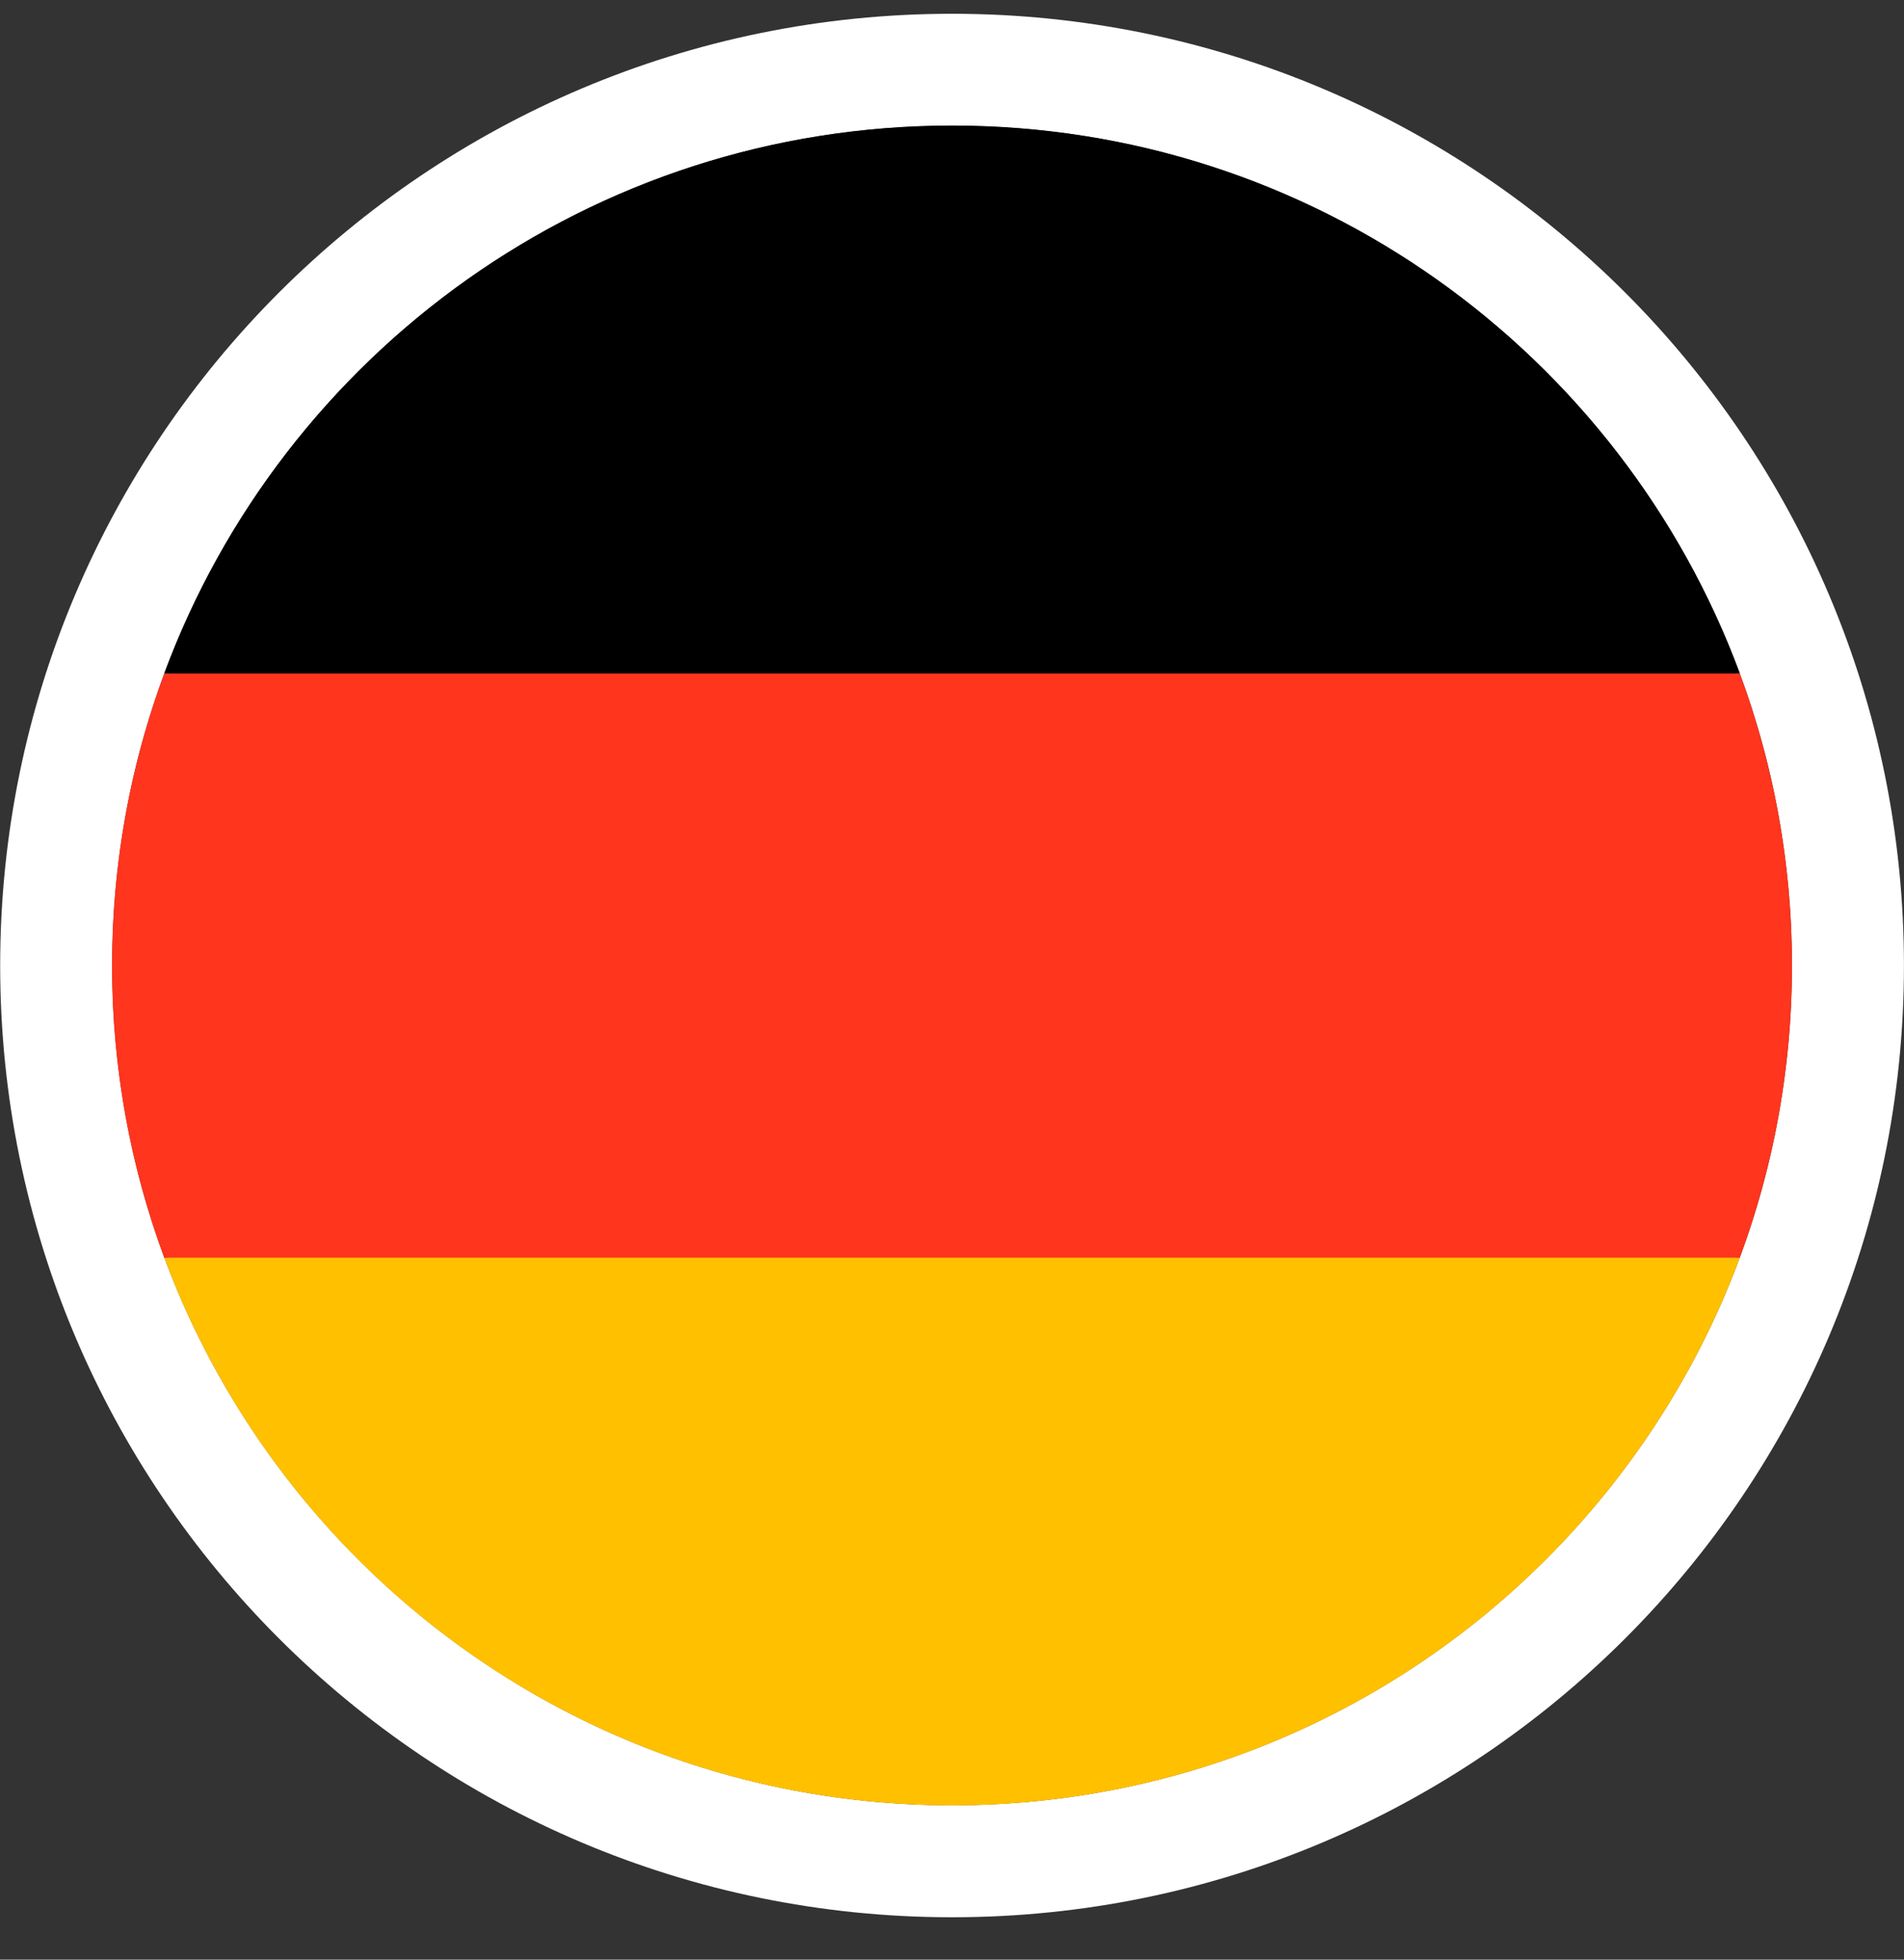
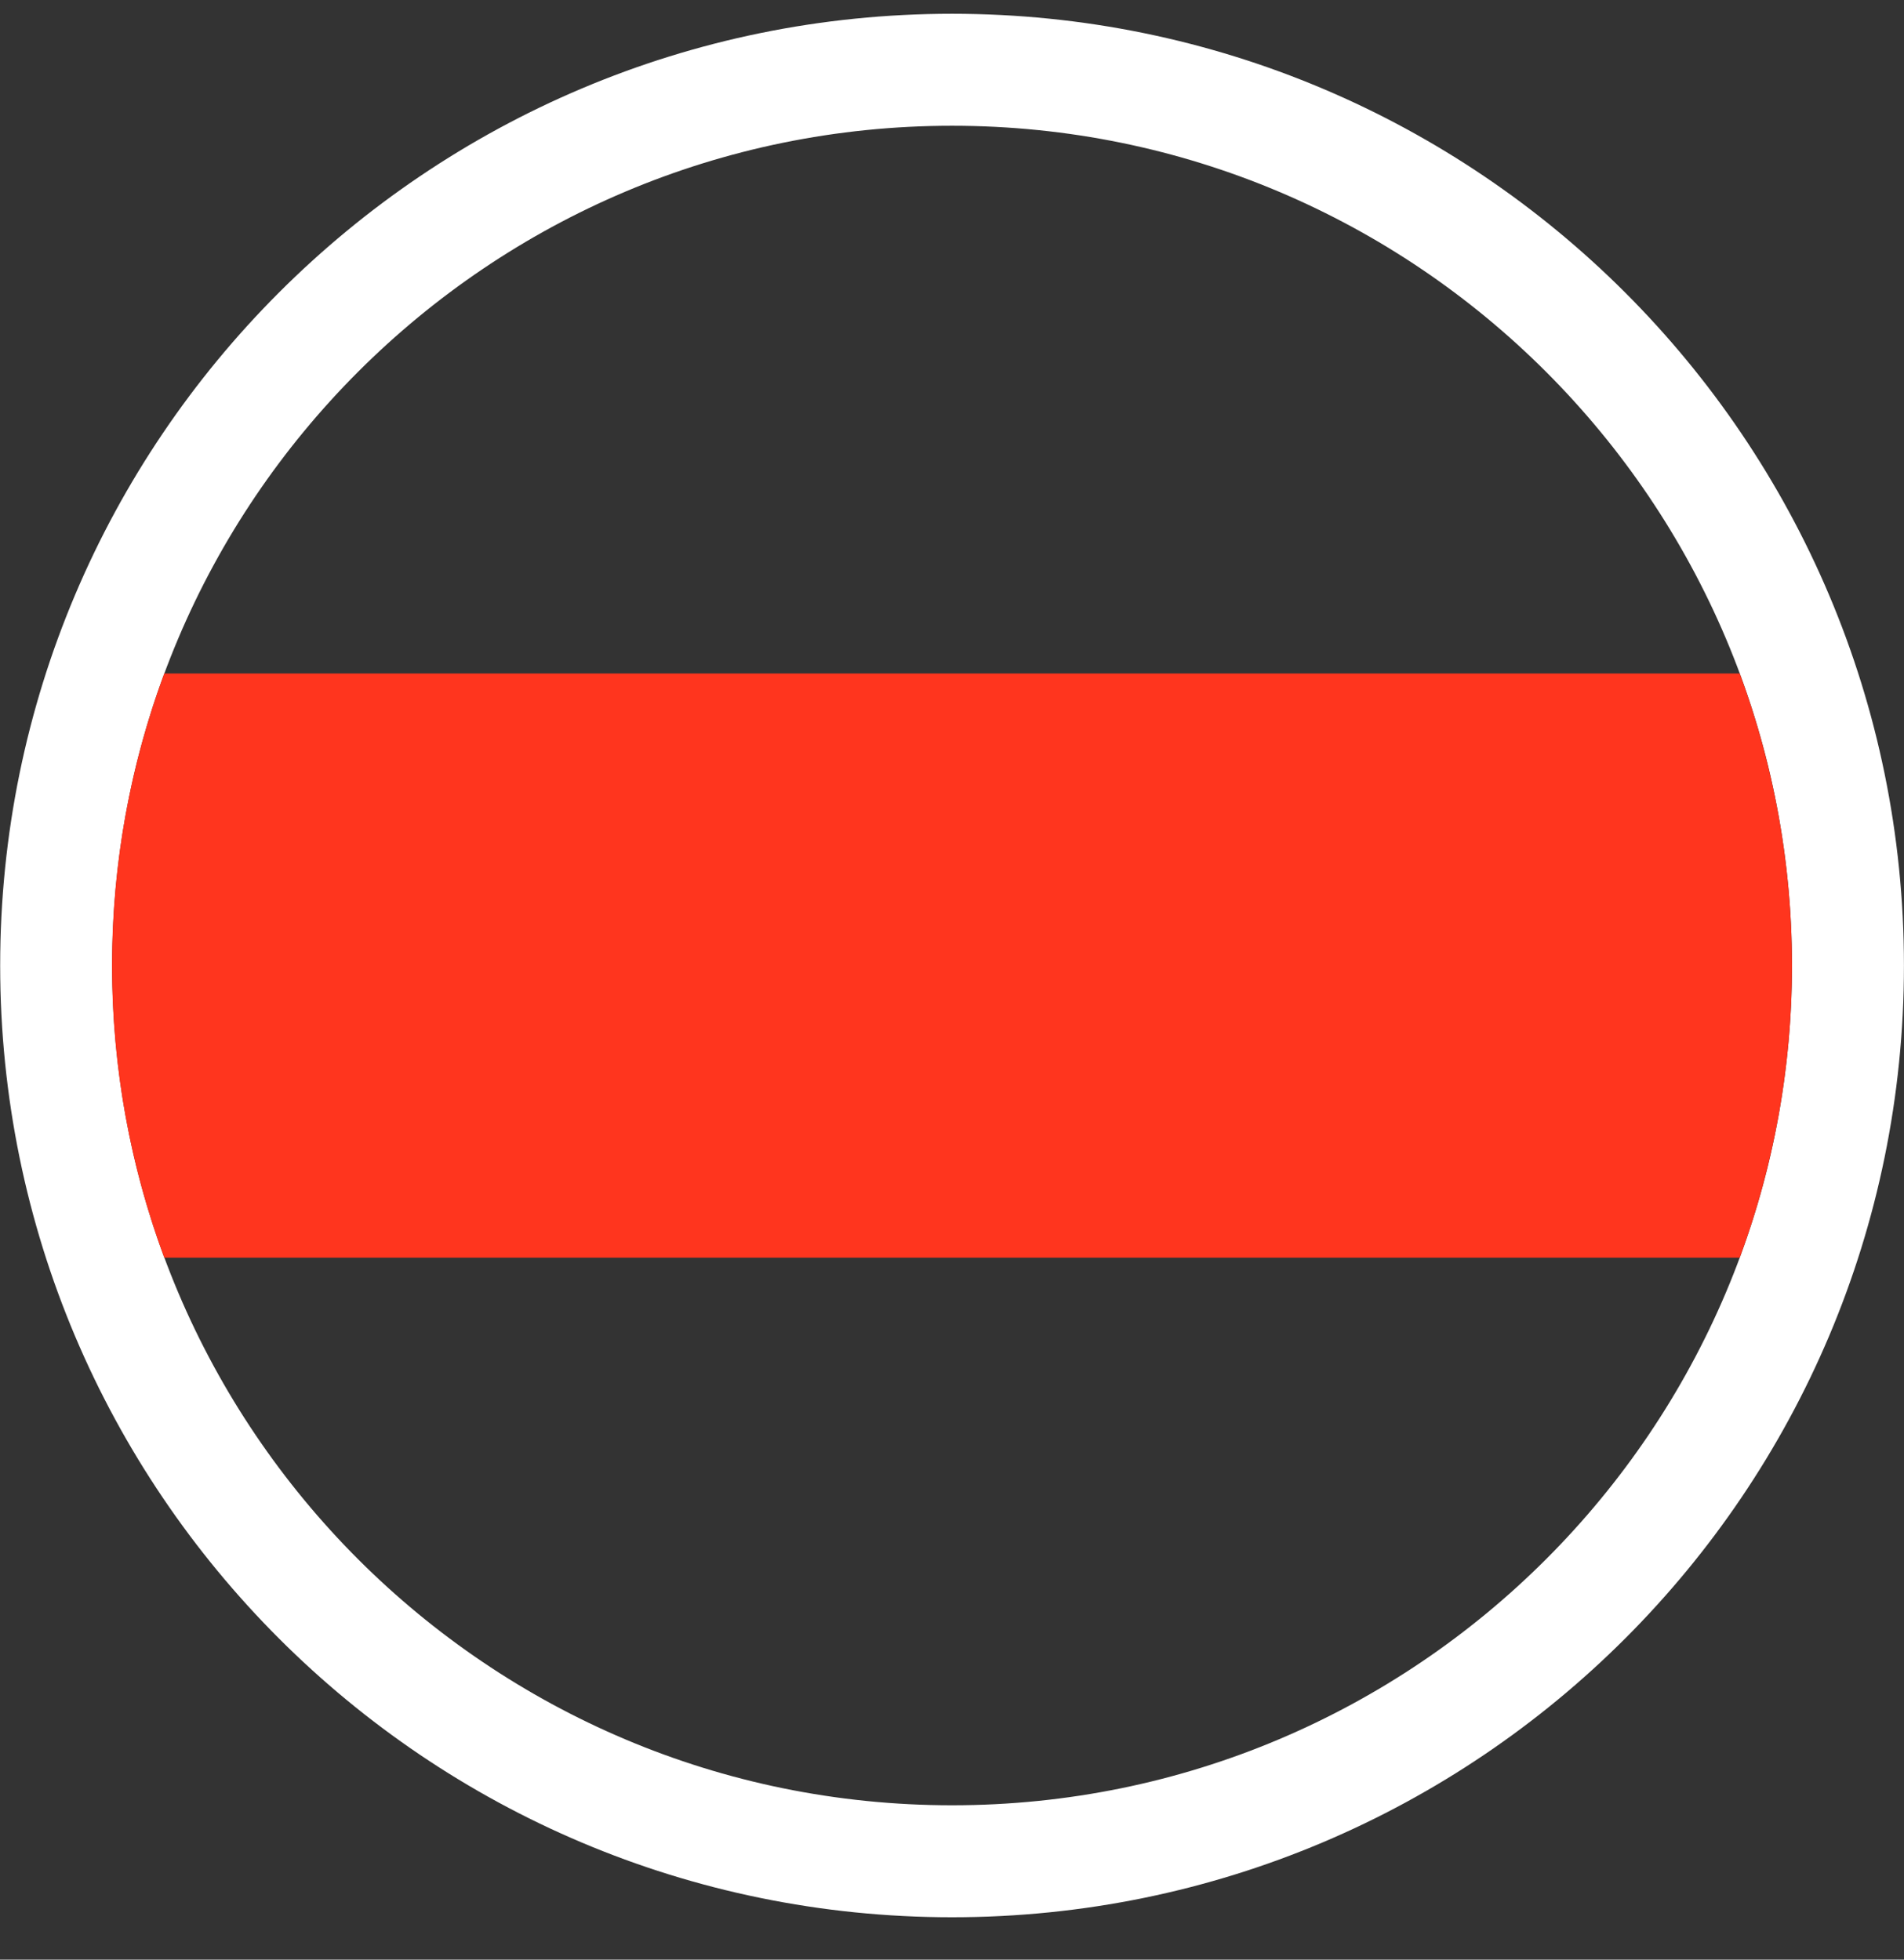
<svg xmlns="http://www.w3.org/2000/svg" width="34" height="35" viewBox="0 0 34 35" fill="none">
  <rect x="0" y="0" width="34" height="35" fill="#333333" stroke="none" />
  <path d="M17.001 33.243C25.837 33.243 32.999 26.08 32.999 17.245C32.999 8.409 25.837 1.246 17.001 1.246C8.166 1.246 1.003 8.409 1.003 17.245C1.003 26.08 8.166 33.243 17.001 33.243Z" stroke="white" stroke-width="2" />
-   <path d="M2.933 22.462C5.051 28.176 10.55 32.245 17.001 32.245C23.451 32.245 28.95 28.176 31.068 22.462L17.001 21.154L2.933 22.462Z" fill="#FFC000" />
-   <path d="M17.001 2.242C10.55 2.242 5.051 6.312 2.933 12.026L17.001 13.333L31.068 12.026C28.95 6.312 23.451 2.242 17.001 2.242Z" fill="black" />
  <path d="M2.933 12.029C2.331 13.656 2 15.411 2 17.246C2 19.082 2.331 20.837 2.933 22.463H31.067C31.669 20.837 32 19.082 32 17.246C32 15.411 31.669 13.656 31.067 12.029H2.933Z" fill="#FF351E" />
</svg>